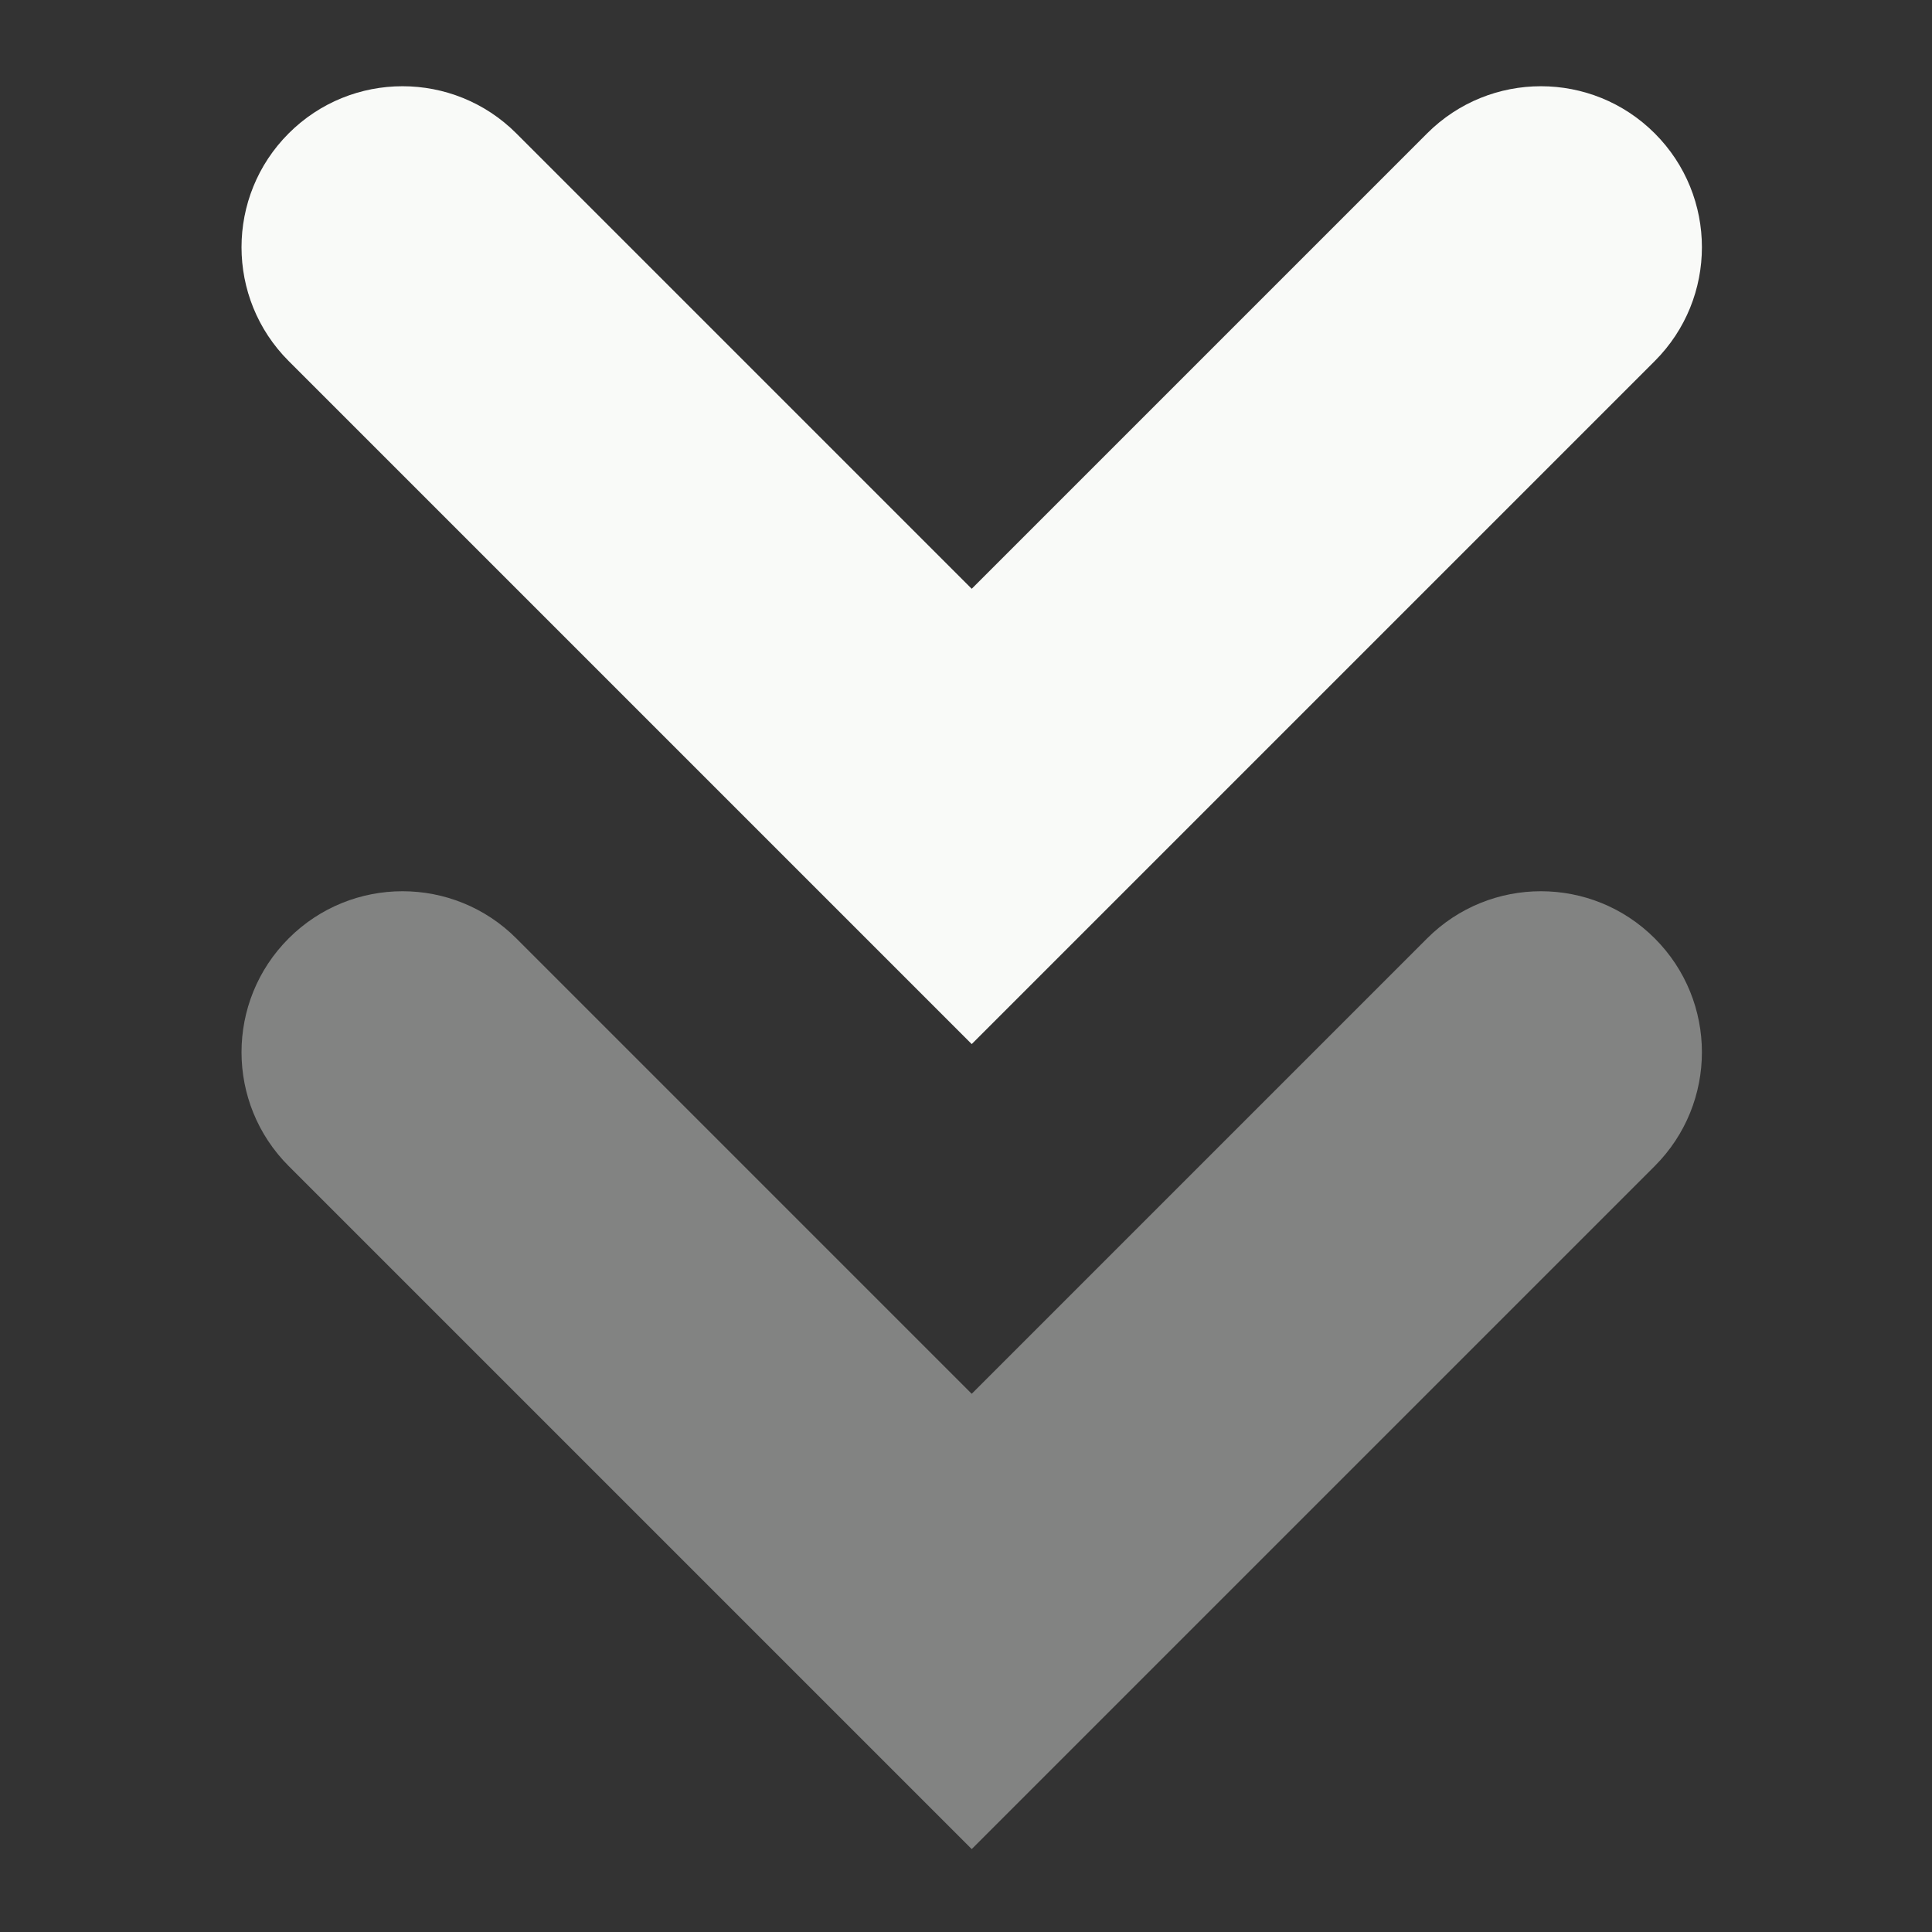
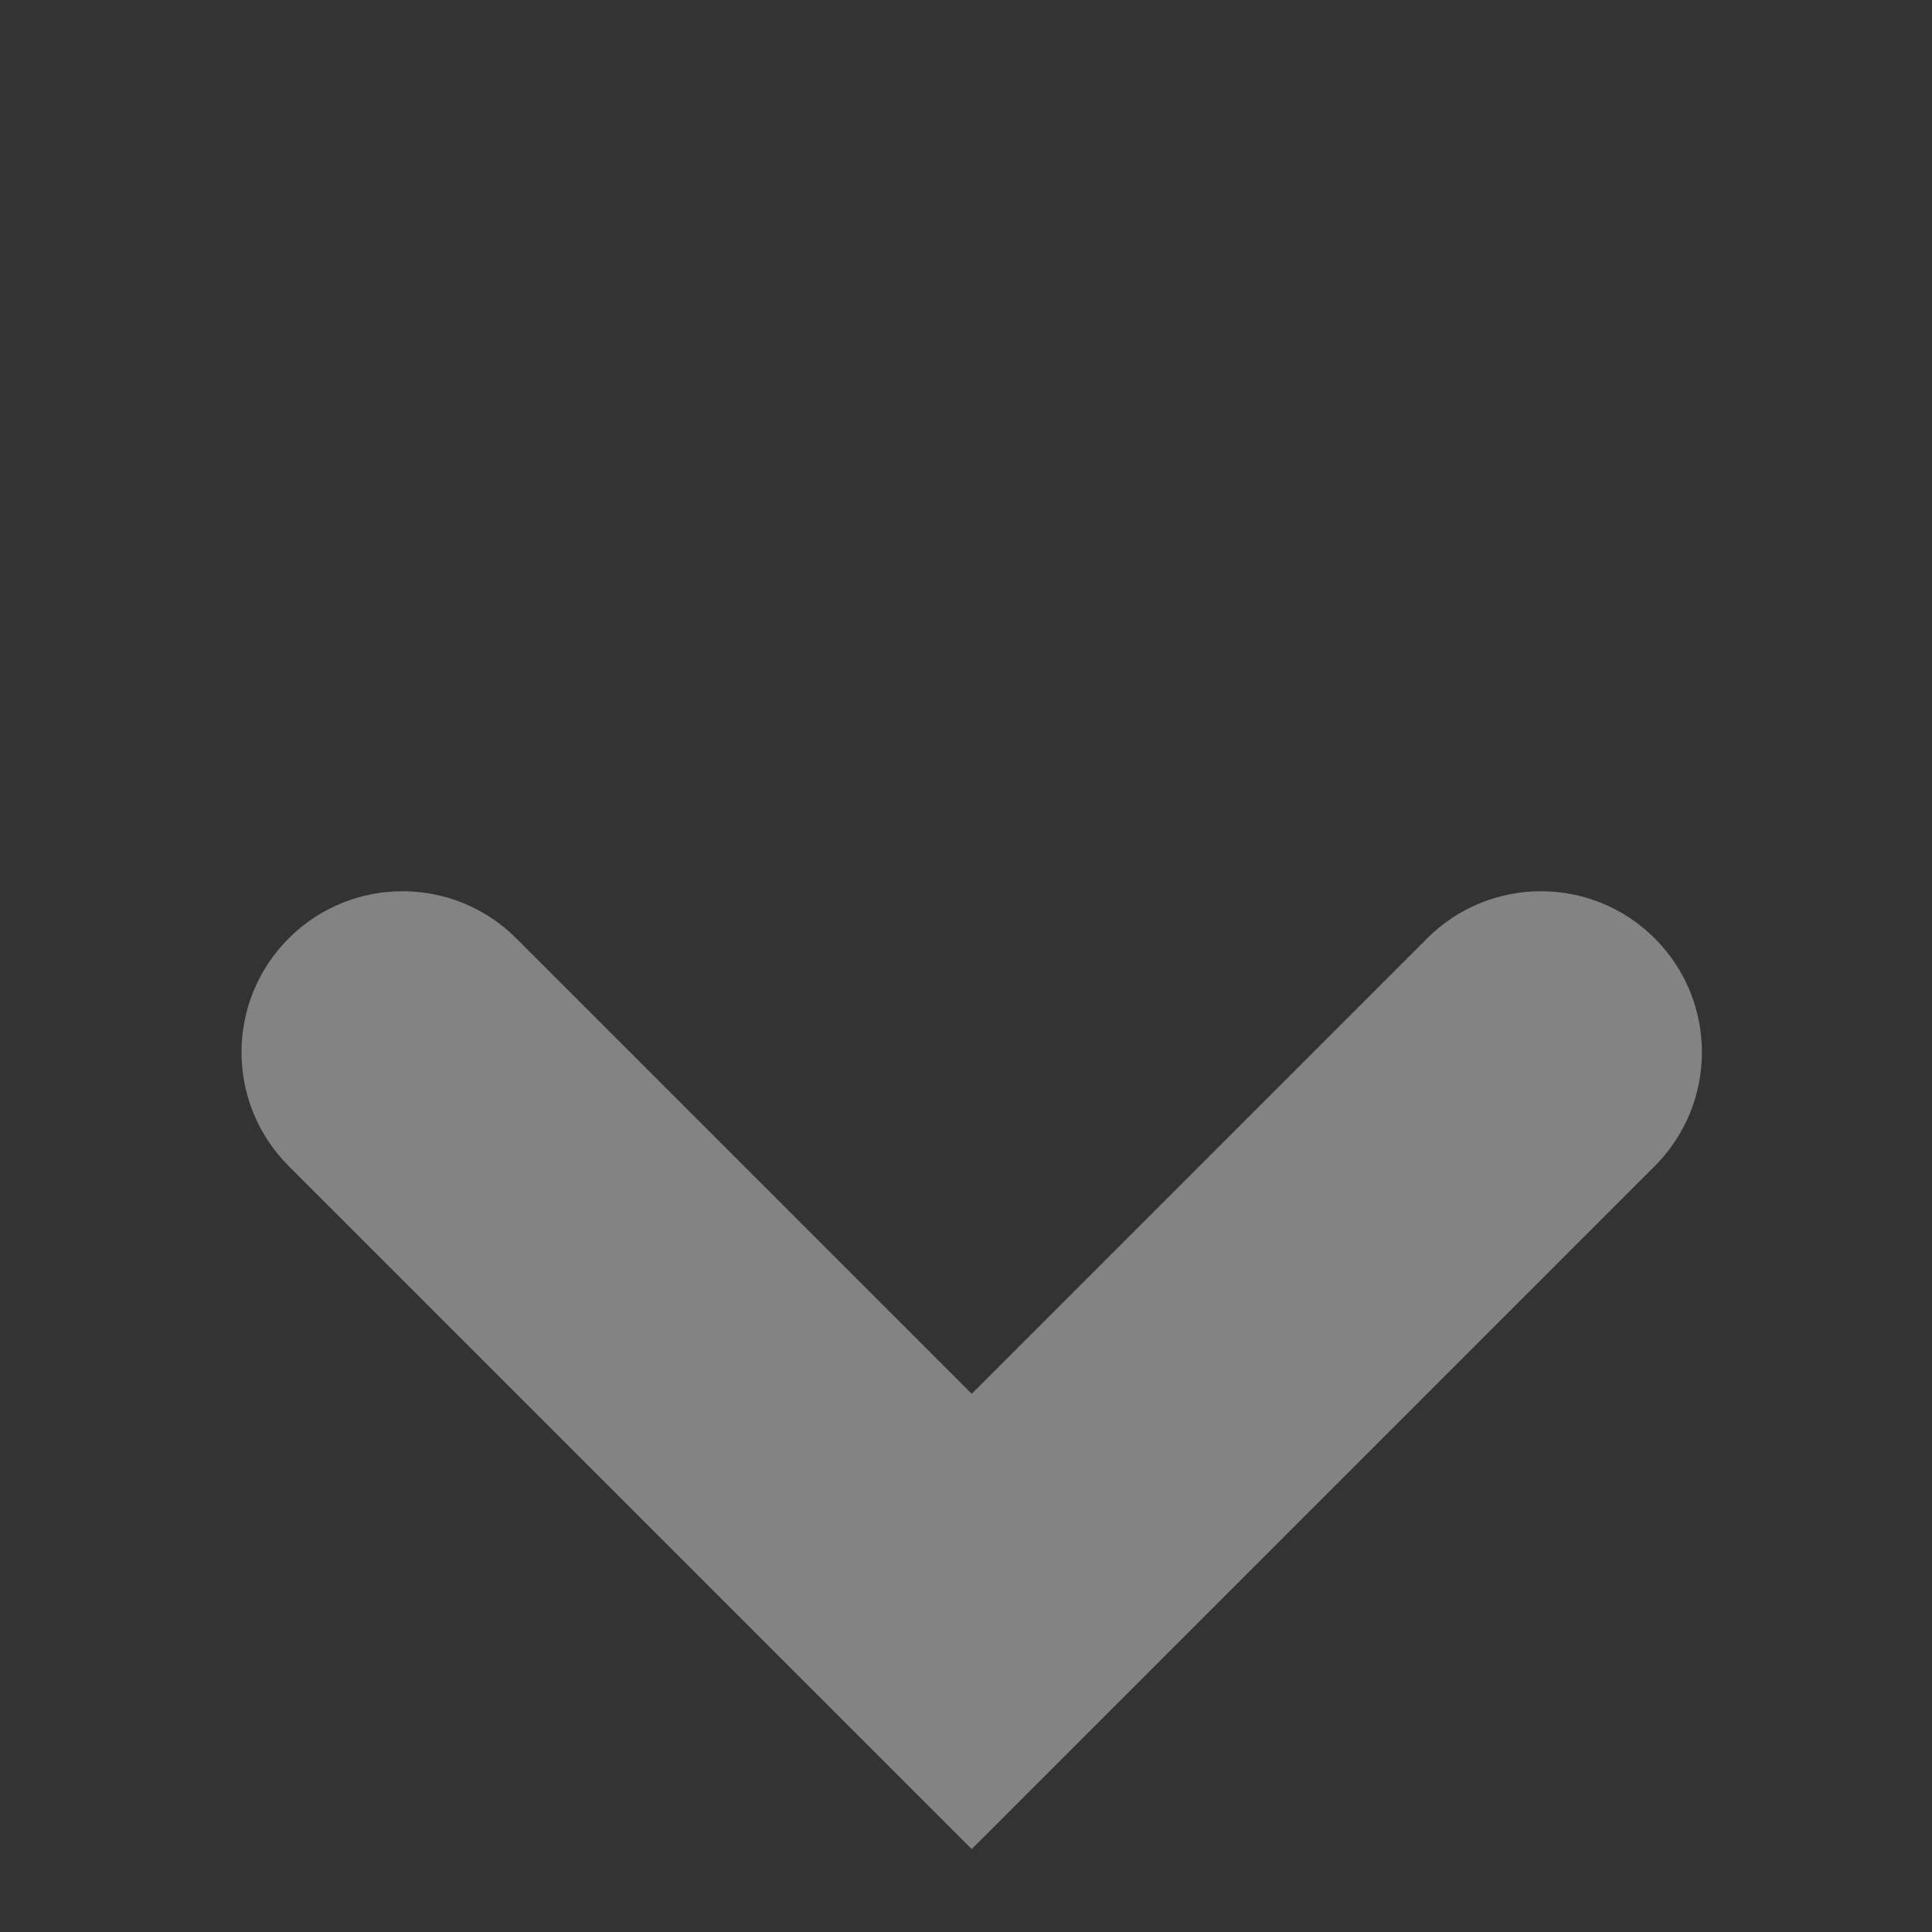
<svg xmlns="http://www.w3.org/2000/svg" width="24" height="24" viewBox="0 0 24 24" fill="none">
  <rect x="0" y="0" width="24" height="24" fill="#333333" stroke="none" />
-   <path fill-rule="evenodd" clip-rule="evenodd" d="M20.556 1.657C21.337 2.438 21.337 3.704 20.556 4.485L12.071 12.97L3.586 4.485C2.805 3.704 2.805 2.438 3.586 1.657C4.367 0.876 5.633 0.876 6.414 1.657L12.071 7.314L17.728 1.657C18.509 0.876 19.775 0.876 20.556 1.657Z" fill="#F9FAF8" />
  <path opacity="0.4" fill-rule="evenodd" clip-rule="evenodd" d="M20.556 11.657C21.337 12.438 21.337 13.704 20.556 14.485L12.071 22.97L3.586 14.485C2.805 13.704 2.805 12.438 3.586 11.657C4.367 10.876 5.633 10.876 6.414 11.657L12.071 17.314L17.728 11.657C18.509 10.876 19.775 10.876 20.556 11.657Z" fill="#F9FAF8" />
</svg>